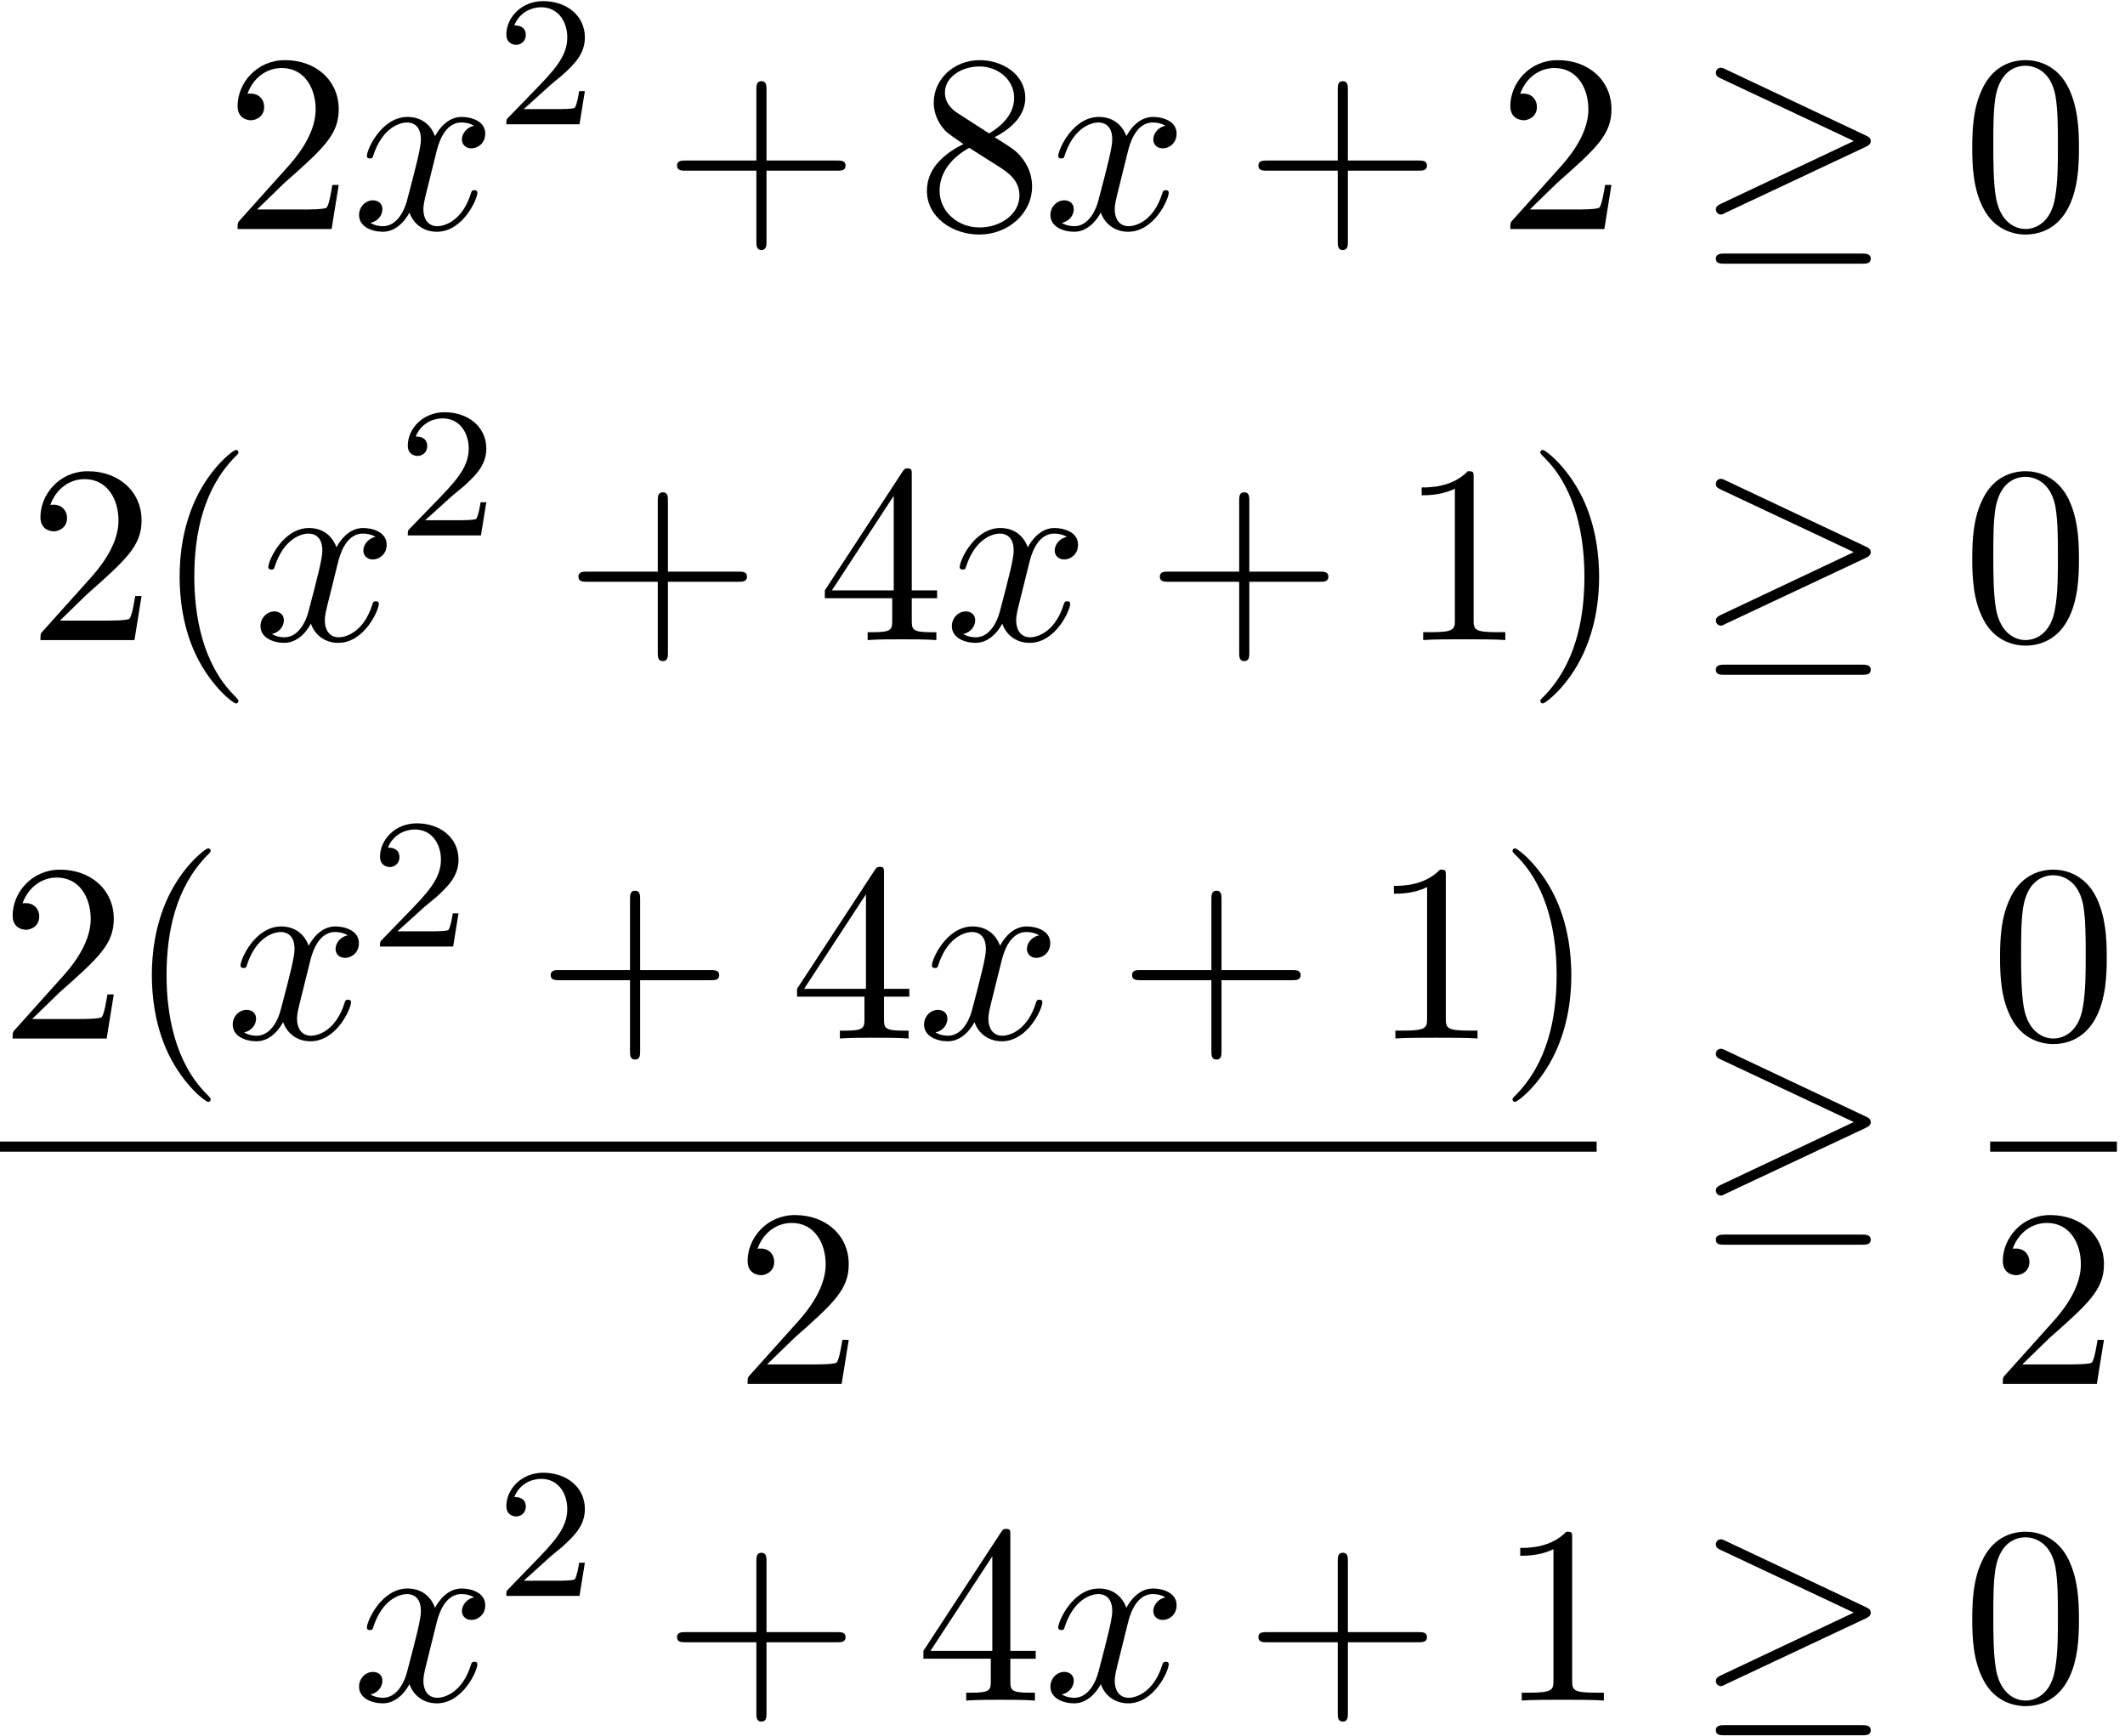
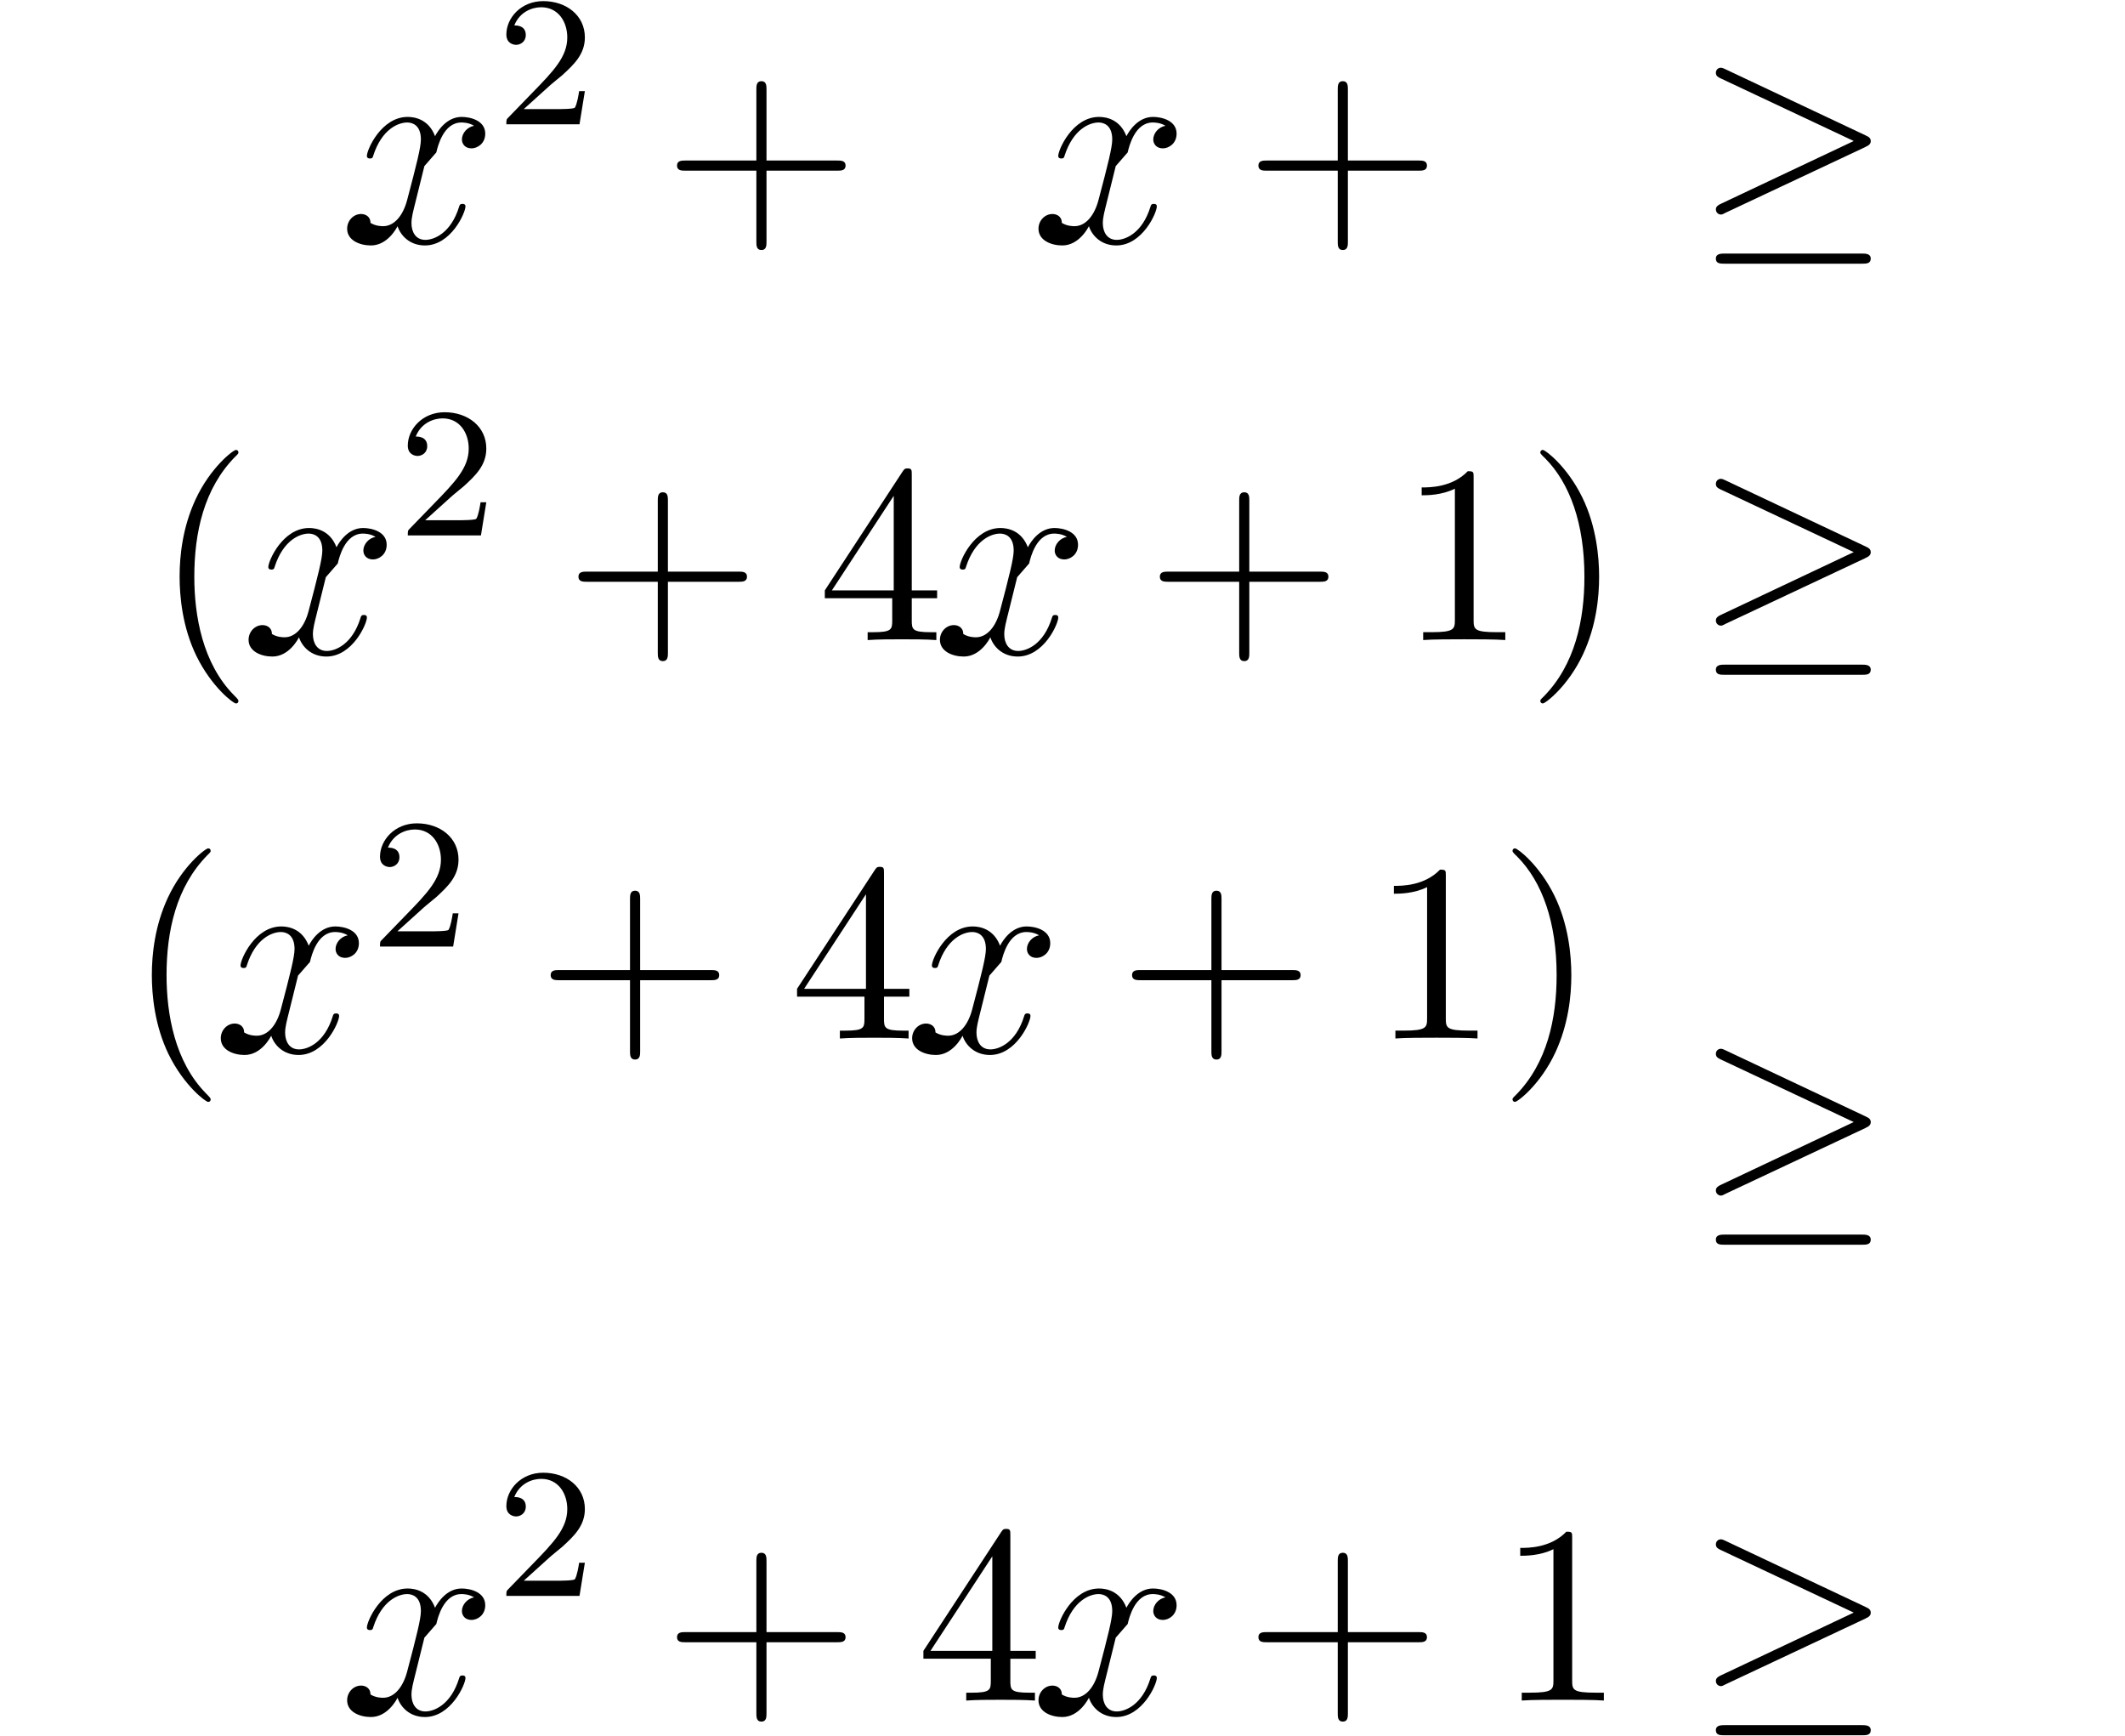
<svg xmlns="http://www.w3.org/2000/svg" xmlns:xlink="http://www.w3.org/1999/xlink" width="153" height="125" viewBox="1873.215 1508.508 91.457 74.72">
  <defs>
    <path id="g0-21" d="m7.353-3.535c.153-.065 .218-.142 .218-.24c0-.109-.044-.175-.218-.251l-6.011-2.836c-.153-.076-.196-.076-.218-.076c-.131 0-.218 .098-.218 .218c0 .131 .087 .185 .207 .24l5.727 2.695l-5.705 2.695c-.218 .098-.229 .185-.229 .251c0 .12 .098 .218 .218 .218c.033 0 .055 0 .196-.076l6.033-2.836zm-.164 5.029c.185 0 .382 0 .382-.218s-.229-.218-.393-.218h-5.88c-.164 0-.393 0-.393 .218s.196 .218 .382 .218h5.902z" />
    <path id="g2-50" d="m2.248-1.626c.128-.12 .462-.383 .59-.494c.494-.454 .964-.893 .964-1.618c0-.948-.797-1.562-1.793-1.562c-.956 0-1.586 .725-1.586 1.435c0 .391 .311 .446 .422 .446c.167 0 .414-.12 .414-.422c0-.414-.399-.414-.494-.414c.231-.582 .765-.781 1.156-.781c.741 0 1.124 .63 1.124 1.299c0 .829-.582 1.435-1.522 2.399l-1.004 1.036c-.096 .088-.096 .104-.096 .303h3.148l.231-1.427h-.247c-.024 .159-.088 .558-.183 .709c-.048 .064-.654 .064-.781 .064h-1.419l1.076-.972z" />
    <path id="g3-40" d="m3.611 2.618c0-.033 0-.055-.185-.24c-1.364-1.375-1.713-3.436-1.713-5.105c0-1.898 .415-3.796 1.756-5.16c.142-.131 .142-.153 .142-.185c0-.076-.044-.109-.109-.109c-.109 0-1.091 .742-1.735 2.127c-.556 1.2-.687 2.411-.687 3.327c0 .851 .12 2.171 .72 3.404c.655 1.342 1.593 2.051 1.702 2.051c.065 0 .109-.033 .109-.109z" />
    <path id="g3-41" d="m3.153-2.727c0-.851-.12-2.171-.72-3.404c-.655-1.342-1.593-2.051-1.702-2.051c-.065 0-.109 .044-.109 .109c0 .033 0 .055 .207 .251c1.069 1.08 1.691 2.815 1.691 5.095c0 1.865-.404 3.785-1.756 5.16c-.142 .131-.142 .153-.142 .185c0 .065 .044 .109 .109 .109c.109 0 1.091-.742 1.735-2.127c.556-1.2 .687-2.411 .687-3.327z" />
    <path id="g3-43" d="m4.462-2.509h3.044c.153 0 .36 0 .36-.218s-.207-.218-.36-.218h-3.044v-3.055c0-.153 0-.36-.218-.36s-.218 .207-.218 .36v3.055h-3.055c-.153 0-.36 0-.36 .218s.207 .218 .36 .218h3.055v3.055c0 .153 0 .36 .218 .36s.218-.207 .218-.36v-3.055z" />
-     <path id="g3-48" d="m5.018-3.491c0-.873-.055-1.745-.436-2.553c-.502-1.047-1.396-1.222-1.855-1.222c-.655 0-1.451 .284-1.898 1.298c-.349 .753-.404 1.604-.404 2.476c0 .818 .044 1.8 .491 2.629c.469 .884 1.265 1.102 1.8 1.102c.589 0 1.418-.229 1.898-1.265c.349-.753 .404-1.604 .404-2.465zm-2.302 3.491c-.425 0-1.069-.273-1.265-1.32c-.12-.655-.12-1.658-.12-2.302c0-.698 0-1.418 .087-2.007c.207-1.298 1.025-1.396 1.298-1.396c.36 0 1.08 .196 1.287 1.276c.109 .611 .109 1.44 .109 2.127c0 .818 0 1.56-.12 2.258c-.164 1.036-.785 1.364-1.276 1.364z" />
    <path id="g3-49" d="m3.207-6.982c0-.262 0-.284-.251-.284c-.676 .698-1.636 .698-1.985 .698v.338c.218 0 .862 0 1.429-.284v5.651c0 .393-.033 .524-1.015 .524h-.349v.338c.382-.033 1.331-.033 1.767-.033s1.385 0 1.767 .033v-.338h-.349c-.982 0-1.015-.12-1.015-.524v-6.12z" />
-     <path id="g3-50" d="m1.385-.84l1.156-1.124c1.702-1.505 2.356-2.095 2.356-3.185c0-1.244-.982-2.116-2.313-2.116c-1.233 0-2.04 1.004-2.04 1.975c0 .611 .545 .611 .578 .611c.185 0 .567-.131 .567-.578c0-.284-.196-.567-.578-.567c-.087 0-.109 0-.142 .011c.251-.709 .84-1.113 1.473-1.113c.993 0 1.462 .884 1.462 1.778c0 .873-.545 1.735-1.145 2.411l-2.095 2.335c-.12 .12-.12 .142-.12 .404h4.047l.305-1.898h-.273c-.055 .327-.131 .807-.24 .971c-.076 .087-.796 .087-1.036 .087h-1.964z" />
    <path id="g3-52" d="m3.207-1.8v.949c0 .393-.022 .513-.829 .513h-.229v.338c.447-.033 1.015-.033 1.473-.033s1.036 0 1.484 .033v-.338h-.229c-.807 0-.829-.12-.829-.513v-.949h1.091v-.338h-1.091v-4.964c0-.218 0-.284-.175-.284c-.098 0-.131 0-.218 .131l-3.349 5.116v.338h2.902zm.065-.338h-2.662l2.662-4.069v4.069z" />
-     <path id="g3-56" d="m1.778-4.985c-.502-.327-.545-.698-.545-.884c0-.665 .709-1.124 1.484-1.124c.796 0 1.495 .567 1.495 1.353c0 .622-.425 1.145-1.08 1.527l-1.353-.873zm1.593 1.036c.785-.404 1.32-.971 1.32-1.691c0-1.004-.971-1.625-1.964-1.625c-1.091 0-1.975 .807-1.975 1.822c0 .196 .022 .687 .48 1.2c.12 .131 .524 .404 .796 .589c-.633 .316-1.571 .927-1.571 2.007c0 1.156 1.113 1.887 2.258 1.887c1.233 0 2.269-.905 2.269-2.073c0-.393-.12-.884-.535-1.342c-.207-.229-.382-.338-1.08-.775zm-1.091 .458l1.342 .851c.305 .207 .818 .535 .818 1.2c0 .807-.818 1.375-1.713 1.375c-.938 0-1.724-.676-1.724-1.582c0-.633 .349-1.331 1.276-1.844z" />
-     <path id="g1-120" d="m3.644-3.295c.065-.284 .316-1.287 1.08-1.287c.055 0 .316 0 .545 .142c-.305 .055-.524 .327-.524 .589c0 .175 .12 .382 .415 .382c.24 0 .589-.196 .589-.633c0-.567-.644-.72-1.015-.72c-.633 0-1.015 .578-1.145 .829c-.273-.72-.862-.829-1.178-.829c-1.135 0-1.756 1.407-1.756 1.68c0 .109 .109 .109 .131 .109c.087 0 .12-.022 .142-.12c.371-1.156 1.091-1.429 1.462-1.429c.207 0 .589 .098 .589 .731c0 .338-.185 1.069-.589 2.596c-.175 .676-.556 1.135-1.036 1.135c-.065 0-.316 0-.545-.142c.273-.055 .513-.284 .513-.589c0-.295-.24-.382-.404-.382c-.327 0-.6 .284-.6 .633c0 .502 .545 .72 1.025 .72c.72 0 1.113-.764 1.145-.829c.131 .404 .524 .829 1.178 .829c1.124 0 1.745-1.407 1.745-1.68c0-.109-.098-.109-.131-.109c-.098 0-.12 .044-.142 .12c-.36 1.167-1.102 1.429-1.451 1.429c-.425 0-.6-.349-.6-.72c0-.24 .065-.48 .185-.96l.371-1.495z" />
+     <path id="g1-120" d="m3.644-3.295c.065-.284 .316-1.287 1.08-1.287c.055 0 .316 0 .545 .142c-.305 .055-.524 .327-.524 .589c0 .175 .12 .382 .415 .382c.24 0 .589-.196 .589-.633c0-.567-.644-.72-1.015-.72c-.633 0-1.015 .578-1.145 .829c-.273-.72-.862-.829-1.178-.829c-1.135 0-1.756 1.407-1.756 1.68c0 .109 .109 .109 .131 .109c.087 0 .12-.022 .142-.12c.371-1.156 1.091-1.429 1.462-1.429c.207 0 .589 .098 .589 .731c0 .338-.185 1.069-.589 2.596c-.175 .676-.556 1.135-1.036 1.135c-.065 0-.316 0-.545-.142c0-.295-.24-.382-.404-.382c-.327 0-.6 .284-.6 .633c0 .502 .545 .72 1.025 .72c.72 0 1.113-.764 1.145-.829c.131 .404 .524 .829 1.178 .829c1.124 0 1.745-1.407 1.745-1.68c0-.109-.098-.109-.131-.109c-.098 0-.12 .044-.142 .12c-.36 1.167-1.102 1.429-1.451 1.429c-.425 0-.6-.349-.6-.72c0-.24 .065-.48 .185-.96l.371-1.495z" />
  </defs>
  <g id="page1">
    <use x="1882.896" y="1518.361" xlink:href="#g3-50" />
    <use x="1888.35" y="1518.361" xlink:href="#g1-120" />
    <use x="1894.585" y="1513.856" xlink:href="#g2-50" />
    <use x="1901.742" y="1518.361" xlink:href="#g3-43" />
    <use x="1912.651" y="1518.361" xlink:href="#g3-56" />
    <use x="1918.105" y="1518.361" xlink:href="#g1-120" />
    <use x="1926.764" y="1518.361" xlink:href="#g3-43" />
    <use x="1937.673" y="1518.361" xlink:href="#g3-50" />
    <use x="1946.158" y="1518.361" xlink:href="#g0-21" />
    <use x="1957.673" y="1518.361" xlink:href="#g3-48" />
    <use x="1874.411" y="1536.051" xlink:href="#g3-50" />
    <use x="1879.865" y="1536.051" xlink:href="#g3-40" />
    <use x="1884.108" y="1536.051" xlink:href="#g1-120" />
    <use x="1890.343" y="1531.547" xlink:href="#g2-50" />
    <use x="1897.499" y="1536.051" xlink:href="#g3-43" />
    <use x="1908.408" y="1536.051" xlink:href="#g3-52" />
    <use x="1913.863" y="1536.051" xlink:href="#g1-120" />
    <use x="1922.522" y="1536.051" xlink:href="#g3-43" />
    <use x="1933.431" y="1536.051" xlink:href="#g3-49" />
    <use x="1938.886" y="1536.051" xlink:href="#g3-41" />
    <use x="1946.158" y="1536.051" xlink:href="#g0-21" />
    <use x="1957.673" y="1536.051" xlink:href="#g3-48" />
    <use x="1873.215" y="1553.196" xlink:href="#g3-50" />
    <use x="1878.67" y="1553.196" xlink:href="#g3-40" />
    <use x="1882.912" y="1553.196" xlink:href="#g1-120" />
    <use x="1889.147" y="1549.237" xlink:href="#g2-50" />
    <use x="1896.304" y="1553.196" xlink:href="#g3-43" />
    <use x="1907.213" y="1553.196" xlink:href="#g3-52" />
    <use x="1912.667" y="1553.196" xlink:href="#g1-120" />
    <use x="1921.326" y="1553.196" xlink:href="#g3-43" />
    <use x="1932.235" y="1553.196" xlink:href="#g3-49" />
    <use x="1937.69" y="1553.196" xlink:href="#g3-41" />
-     <rect x="1873.215" y="1557.631" height=".436" width="68.717" />
    <use x="1904.847" y="1568.059" xlink:href="#g3-50" />
    <use x="1946.158" y="1560.576" xlink:href="#g0-21" />
    <use x="1958.869" y="1553.196" xlink:href="#g3-48" />
-     <rect x="1958.869" y="1557.631" height=".436" width="5.455" />
    <use x="1958.869" y="1568.059" xlink:href="#g3-50" />
    <use x="1888.35" y="1581.685" xlink:href="#g1-120" />
    <use x="1894.585" y="1577.181" xlink:href="#g2-50" />
    <use x="1901.742" y="1581.685" xlink:href="#g3-43" />
    <use x="1912.651" y="1581.685" xlink:href="#g3-52" />
    <use x="1918.105" y="1581.685" xlink:href="#g1-120" />
    <use x="1926.764" y="1581.685" xlink:href="#g3-43" />
    <use x="1937.673" y="1581.685" xlink:href="#g3-49" />
    <use x="1946.158" y="1581.685" xlink:href="#g0-21" />
    <use x="1957.673" y="1581.685" xlink:href="#g3-48" />
  </g>
  <script type="text/ecmascript">if(window.parent.postMessage)window.parent.postMessage("46.875|114.75|93.75|"+window.location,"*");</script>
</svg>